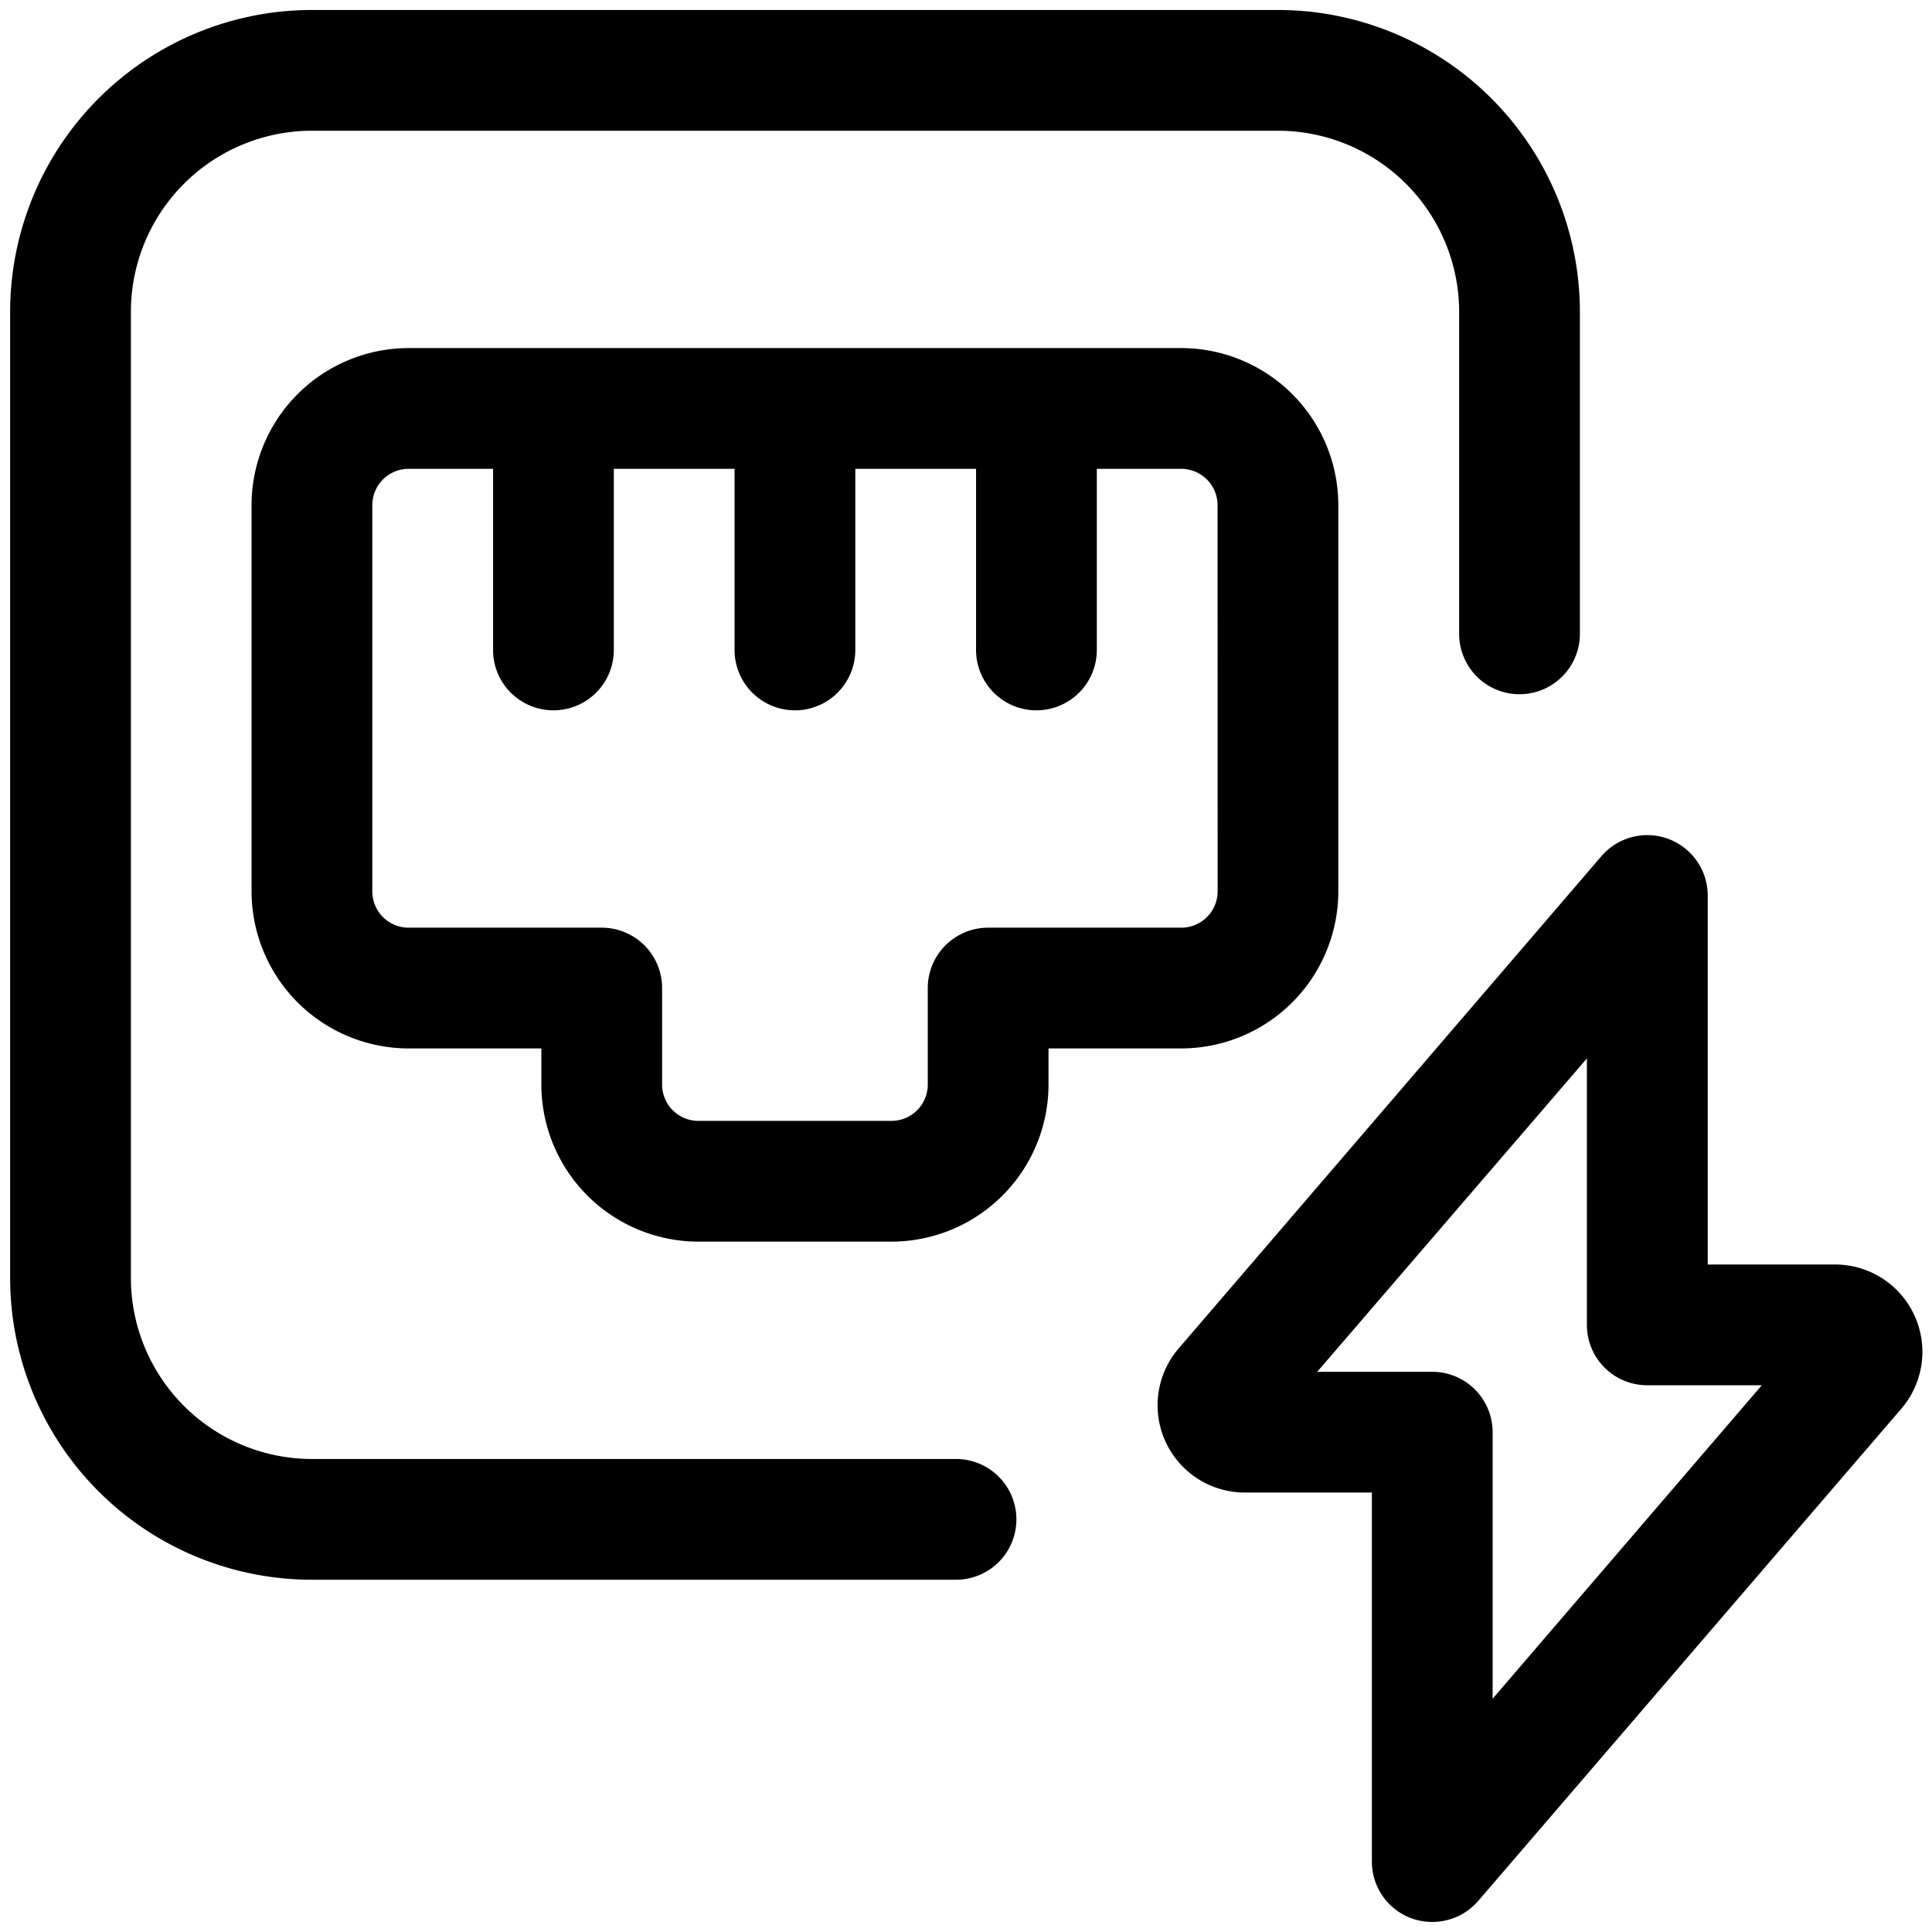
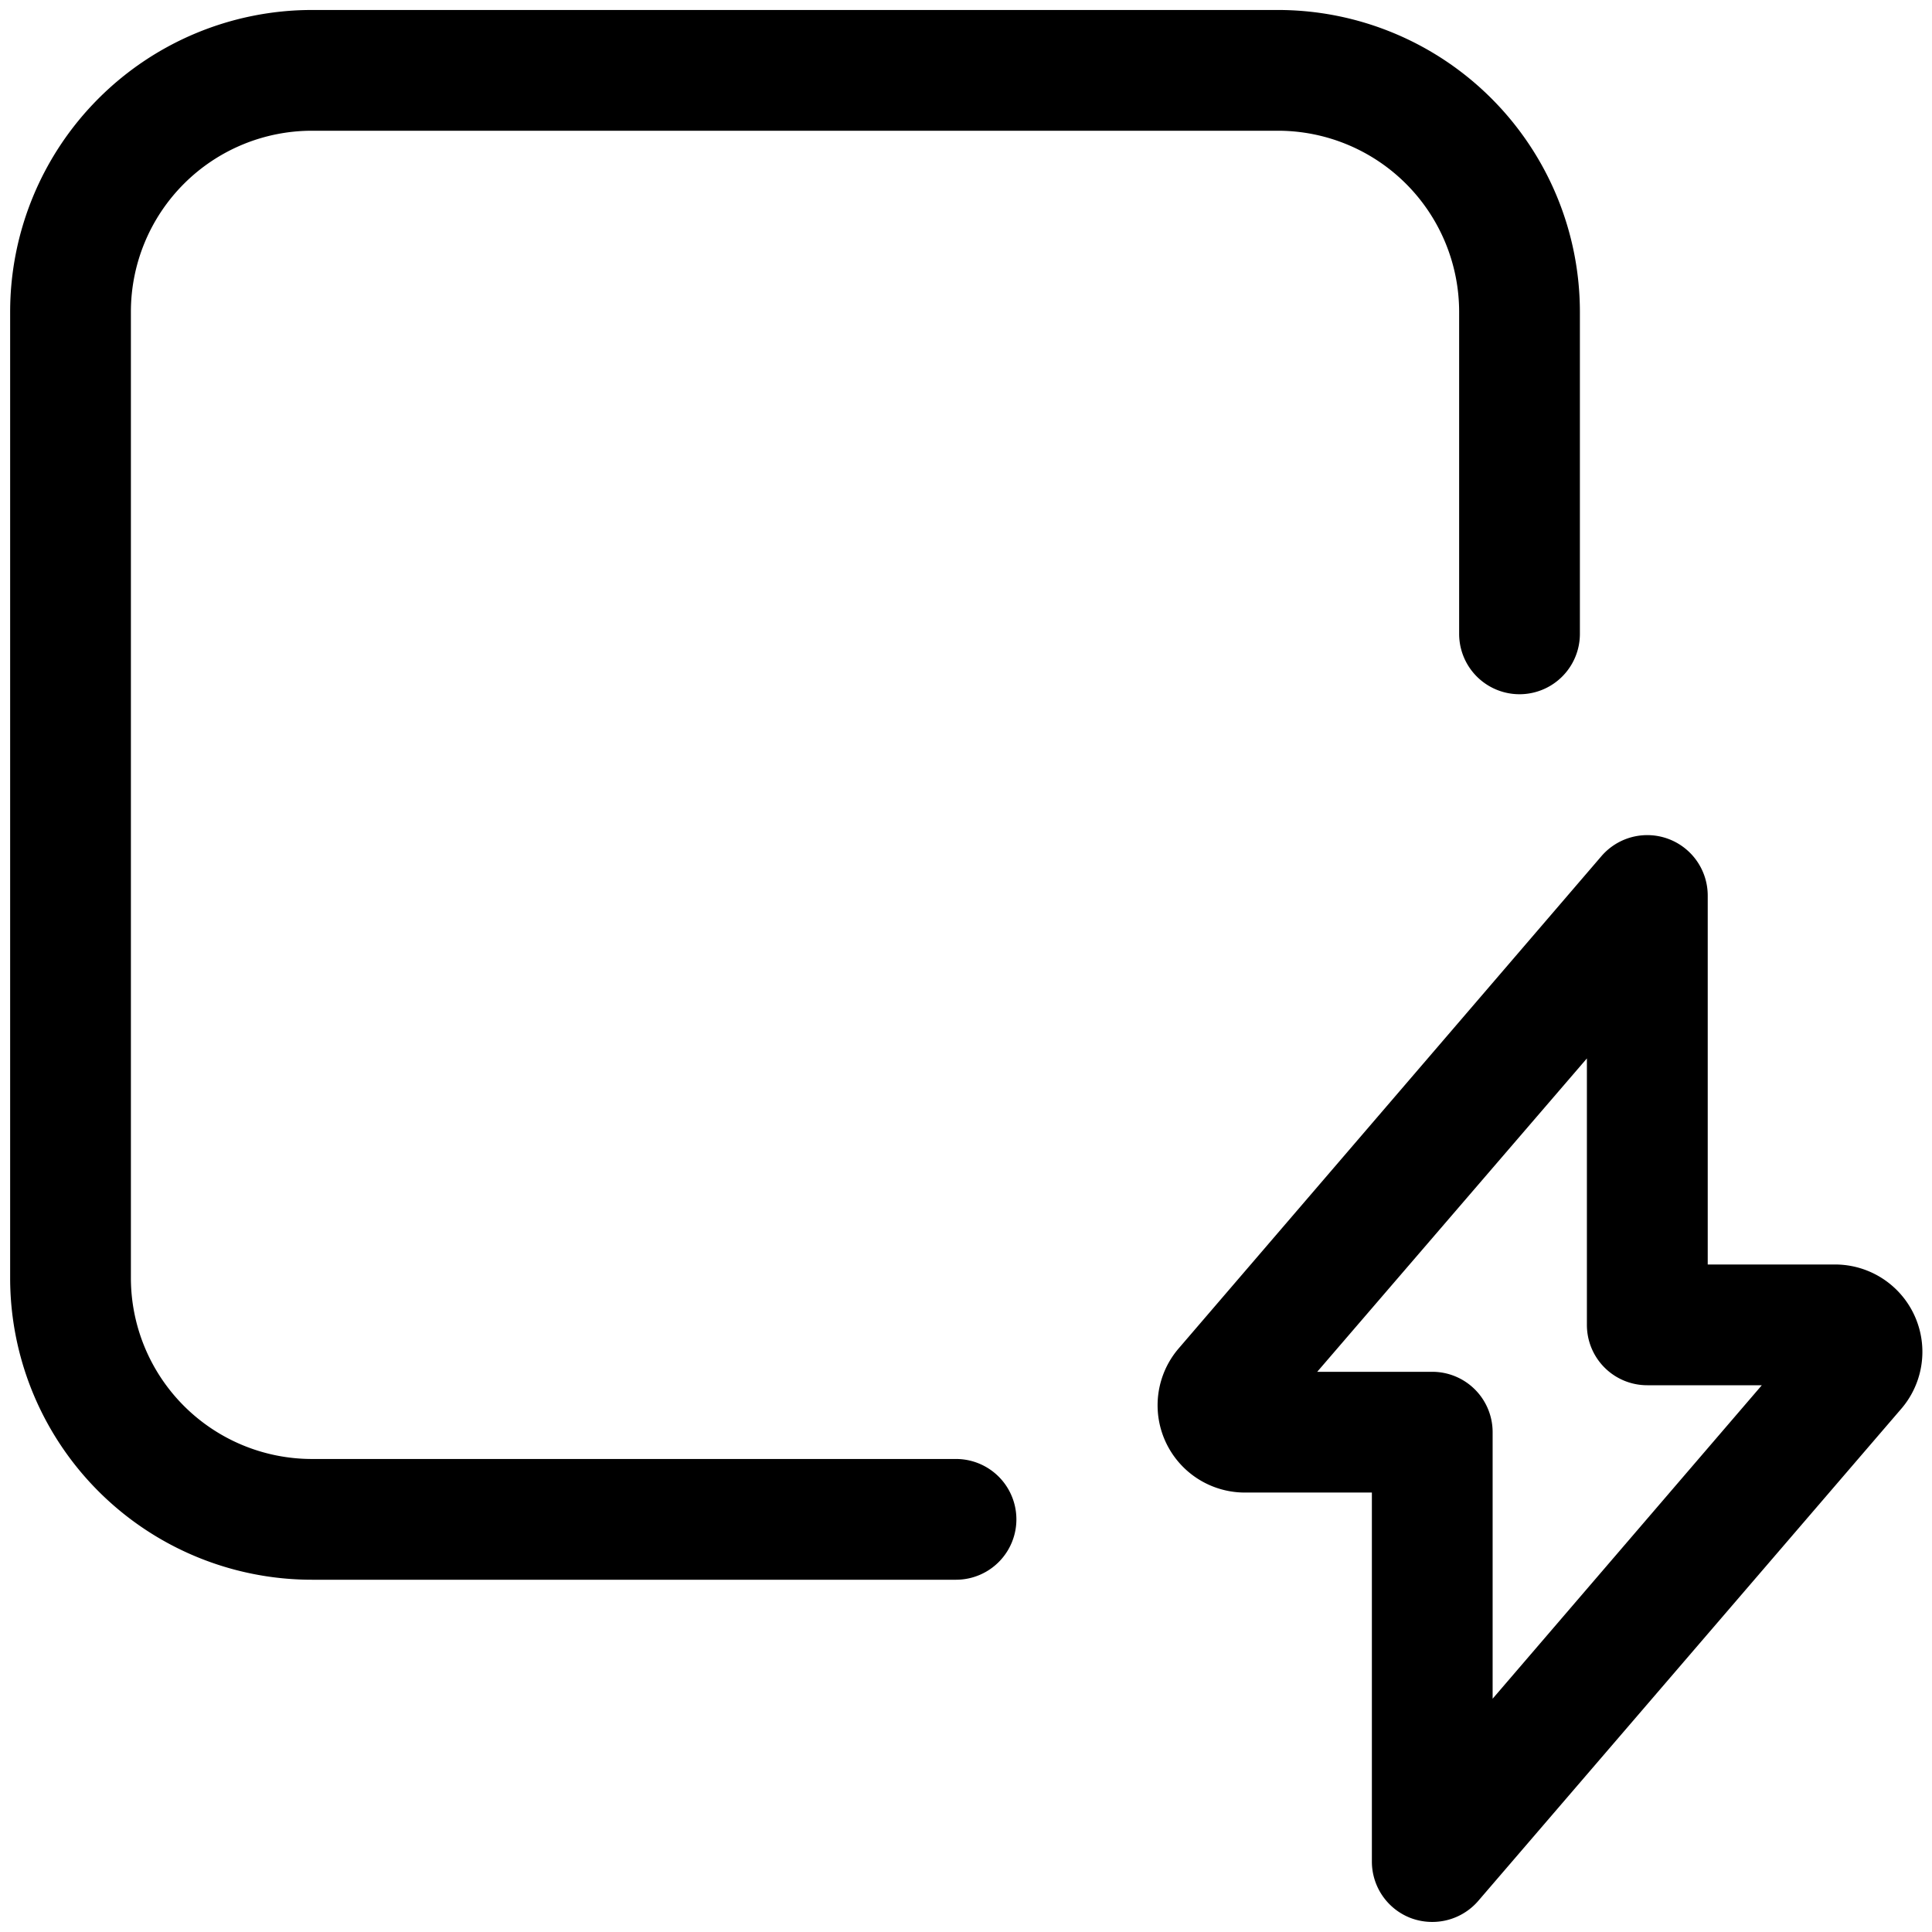
<svg xmlns="http://www.w3.org/2000/svg" height="24" viewBox="0 0 24 24" width="24">
  <clipPath id="a">
    <path d="m0 0h24v24h-24z" />
  </clipPath>
  <g clip-path="url(#a)">
    <g transform="translate(.063 -34.938)">
      <path d="m11.813 54.562h-8a3.749 3.749 0 0 1 -3.75-3.75v-12a3.751 3.751 0 0 1 3.75-3.75h12a3.752 3.752 0 0 1 3.75 3.75v4a.75.75 0 0 1 -1.5 0v-4a2.252 2.252 0 0 0 -2.25-2.25h-12a2.25 2.25 0 0 0 -2.25 2.25v12a2.25 2.25 0 0 0 2.25 2.25h8a.75.75 0 0 1 0 1.5z" />
-       <path d="m14.612 39.262h-9.6a1.953 1.953 0 0 0 -1.95 1.95v4.8a1.953 1.953 0 0 0 1.95 1.95h1.65v.45a1.953 1.953 0 0 0 1.95 1.95h2.4a1.953 1.953 0 0 0 1.95-1.95v-.45h1.649a1.953 1.953 0 0 0 1.951-1.95v-4.8a1.953 1.953 0 0 0 -1.95-1.95zm.451 6.75a.452.452 0 0 1 -.451.45h-2.4a.75.75 0 0 0 -.75.75v1.2a.451.451 0 0 1 -.45.45h-2.4a.451.451 0 0 1 -.45-.45v-1.2a.75.75 0 0 0 -.75-.75h-2.4a.451.451 0 0 1 -.45-.45v-4.8a.451.451 0 0 1 .45-.45h1.05v2.25a.75.75 0 0 0 1.5 0v-2.25h1.5v2.25a.75.75 0 1 0 1.5 0v-2.25h1.5v2.25a.75.75 0 0 0 1.5 0v-2.25h1.049a.452.452 0 0 1 .451.45z" />
      <path d="m17.729 58.813a.76.76 0 0 1 -.261-.046.751.751 0 0 1 -.489-.7v-4.588h-1.579a1.084 1.084 0 0 1 -.83-1.78l5.261-6.126a.751.751 0 0 1 1.32.489v4.584h1.583a1.085 1.085 0 0 1 .831 1.781l-5.265 6.125a.753.753 0 0 1 -.571.261zm0-6.834a.75.75 0 0 1 .75.75v3.311l3.344-3.894h-1.423a.749.749 0 0 1 -.75-.75v-3.31l-3.35 3.893z" />
    </g>
    <path d="m0 0h24v24h-24z" fill="none" />
  </g>
</svg>